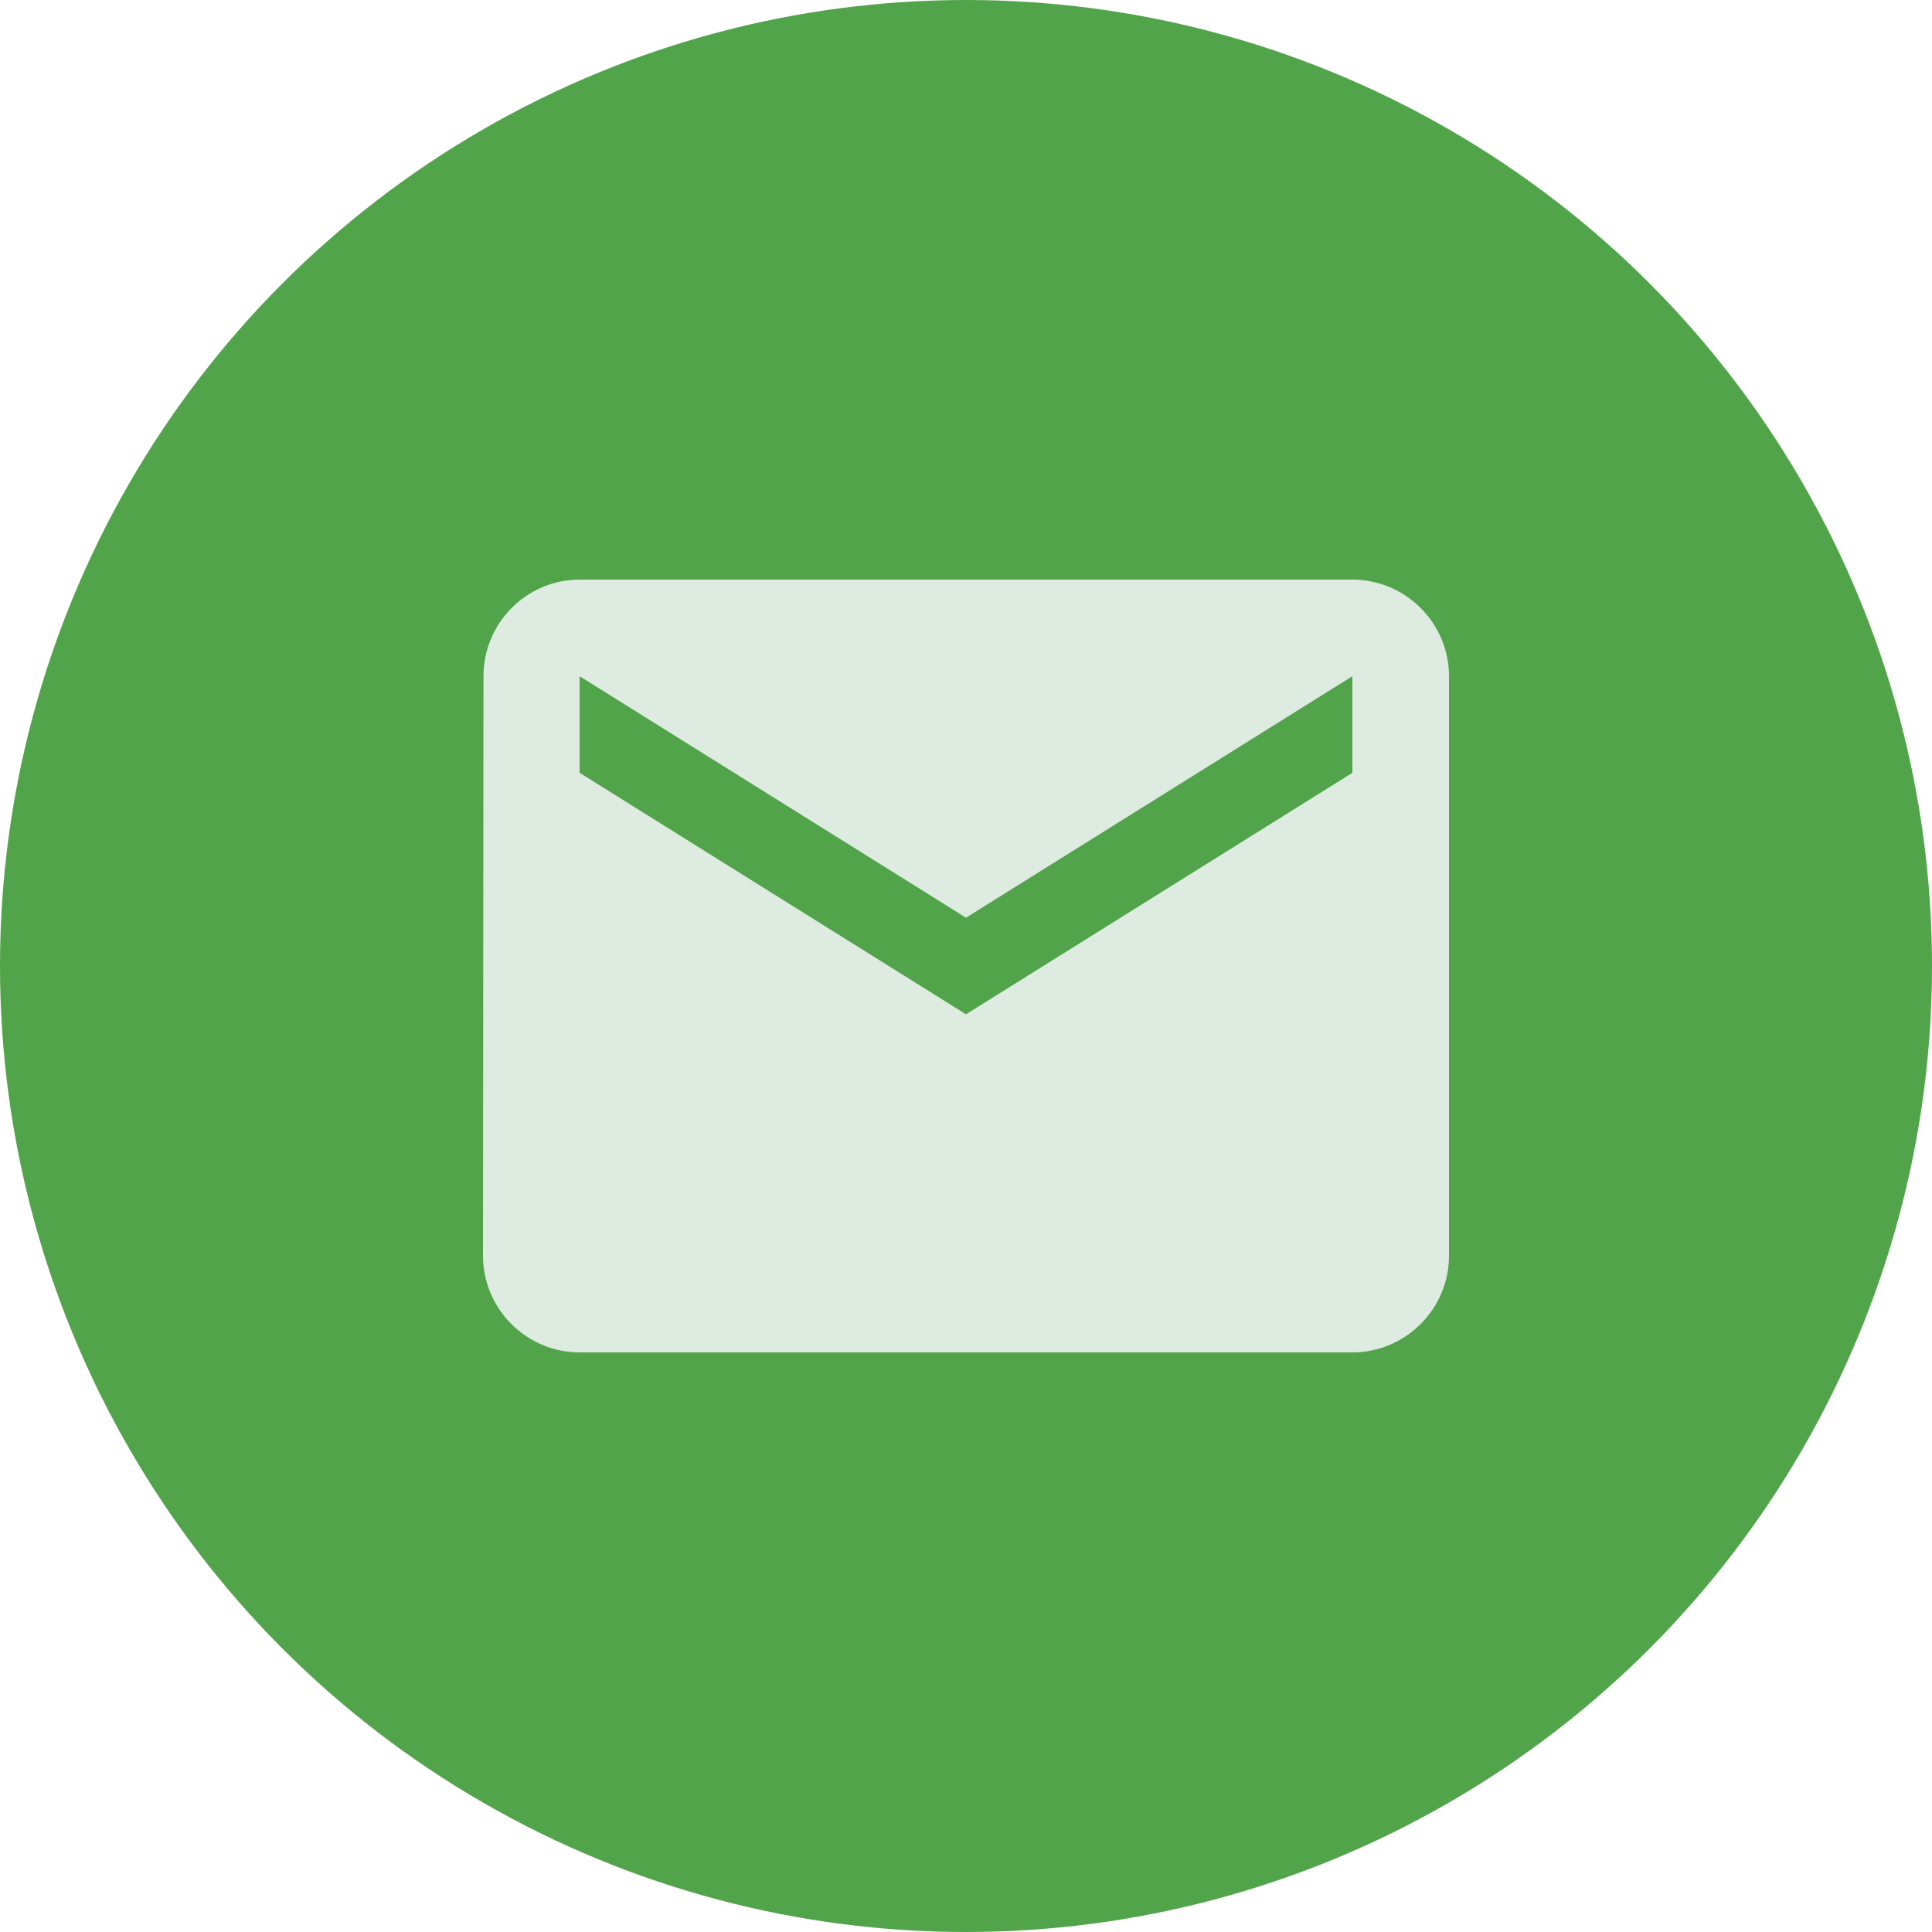
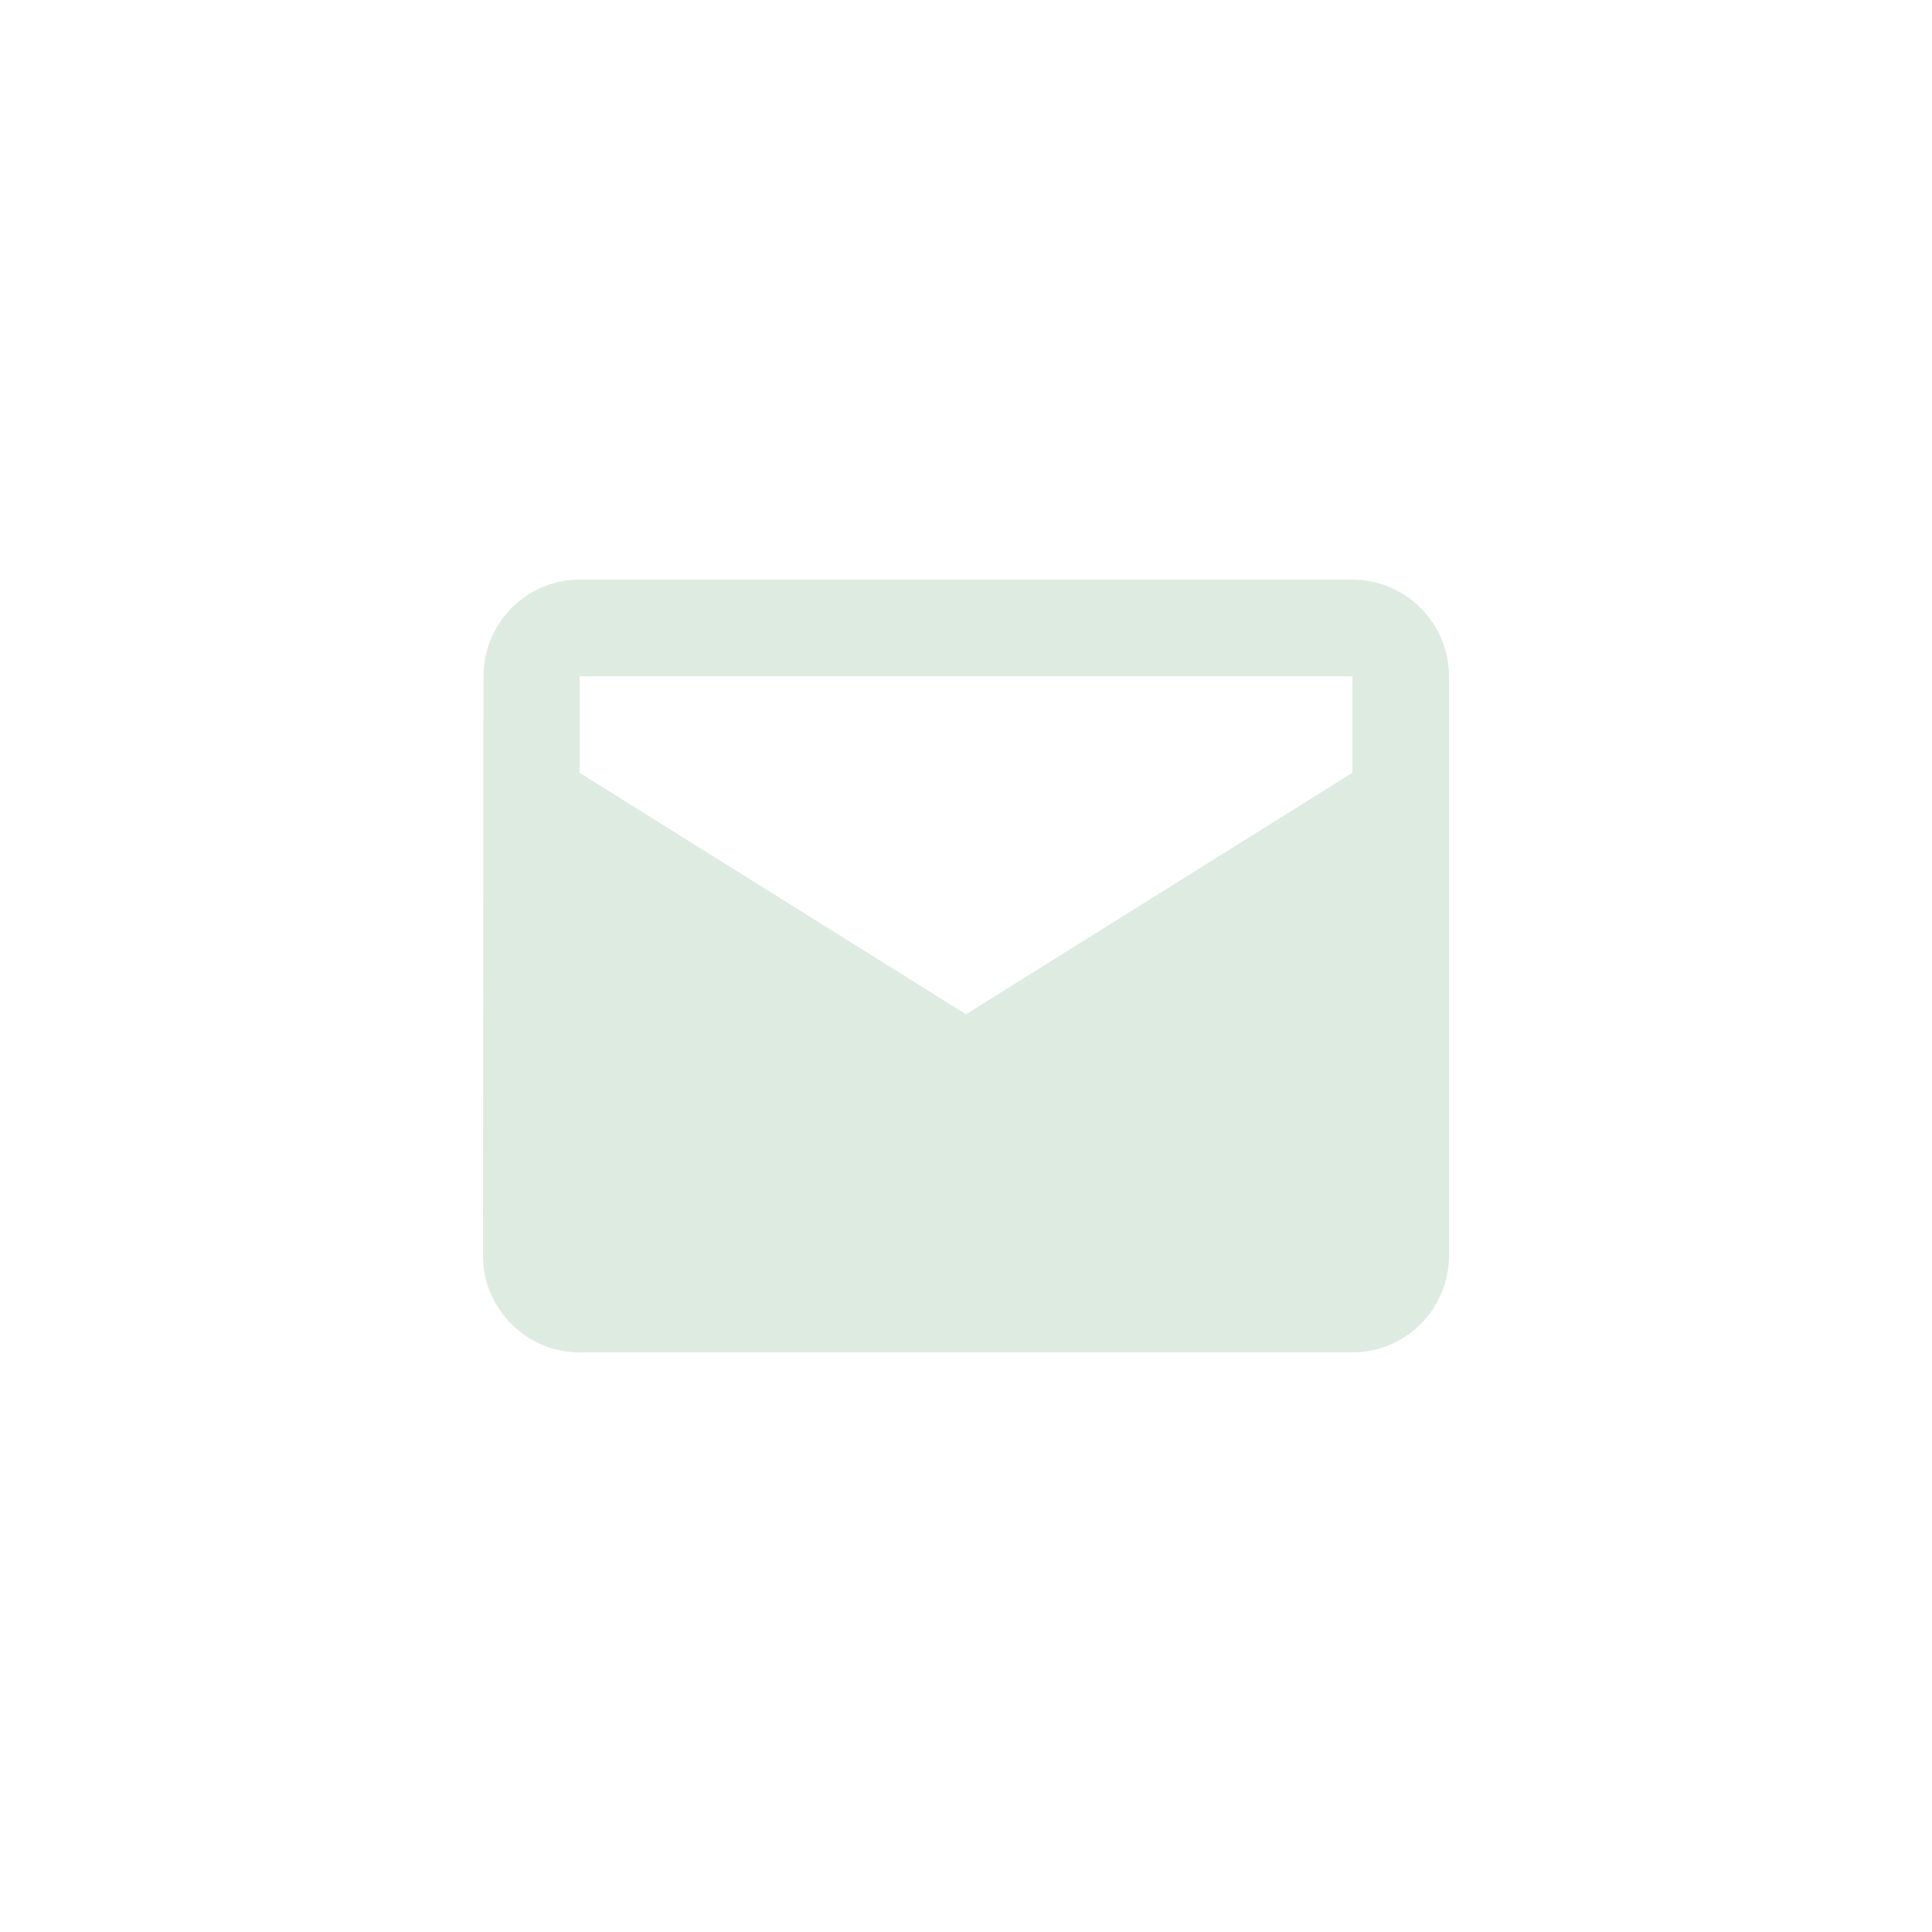
<svg xmlns="http://www.w3.org/2000/svg" width="80" height="80" viewBox="0 0 80 80" fill="none">
-   <circle cx="40" cy="40" r="40" fill="#51A44A" />
-   <path d="M56 24H24C21.8 24 20.02 25.8 20.02 28L20 52C20 54.2 21.8 56 24 56H56C58.2 56 60 54.2 60 52V28C60 25.8 58.2 24 56 24ZM56 32L40 42L24 32V28L40 38L56 28V32Z" fill="#DEEBE1" />
+   <path d="M56 24H24C21.8 24 20.02 25.8 20.02 28L20 52C20 54.2 21.8 56 24 56H56C58.2 56 60 54.2 60 52V28C60 25.8 58.2 24 56 24ZM56 32L40 42L24 32V28L56 28V32Z" fill="#DEEBE1" />
</svg>